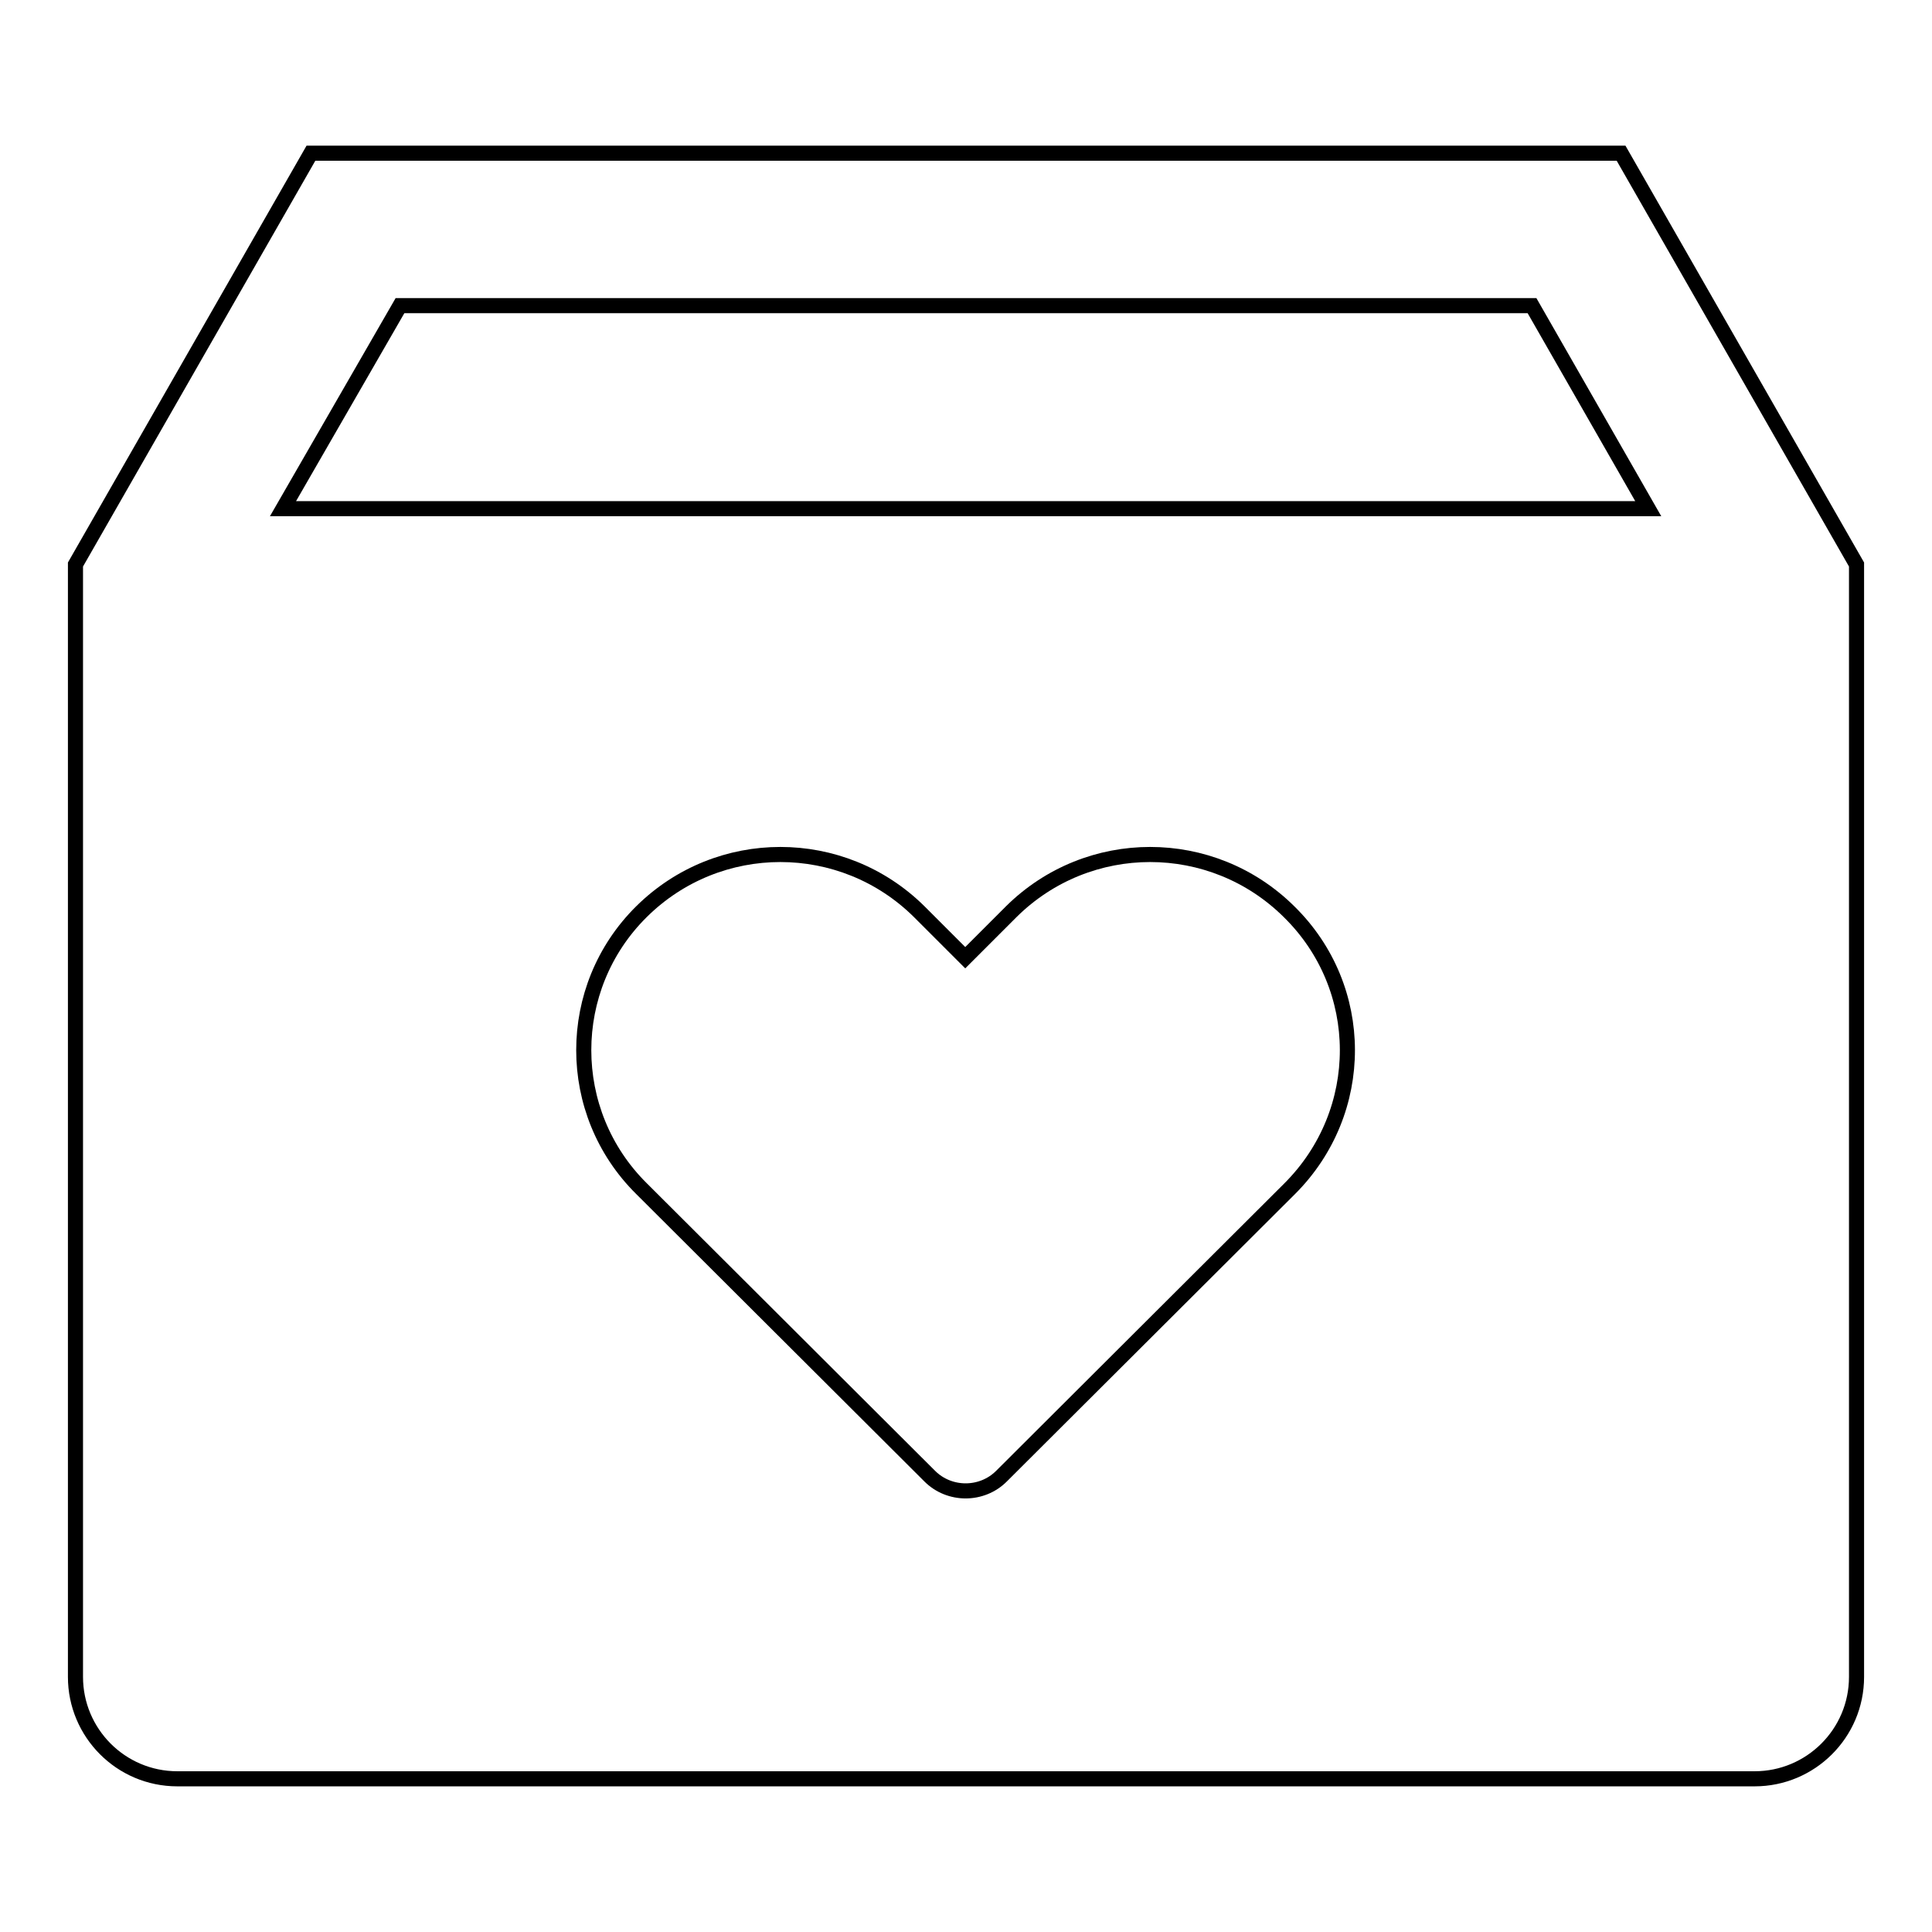
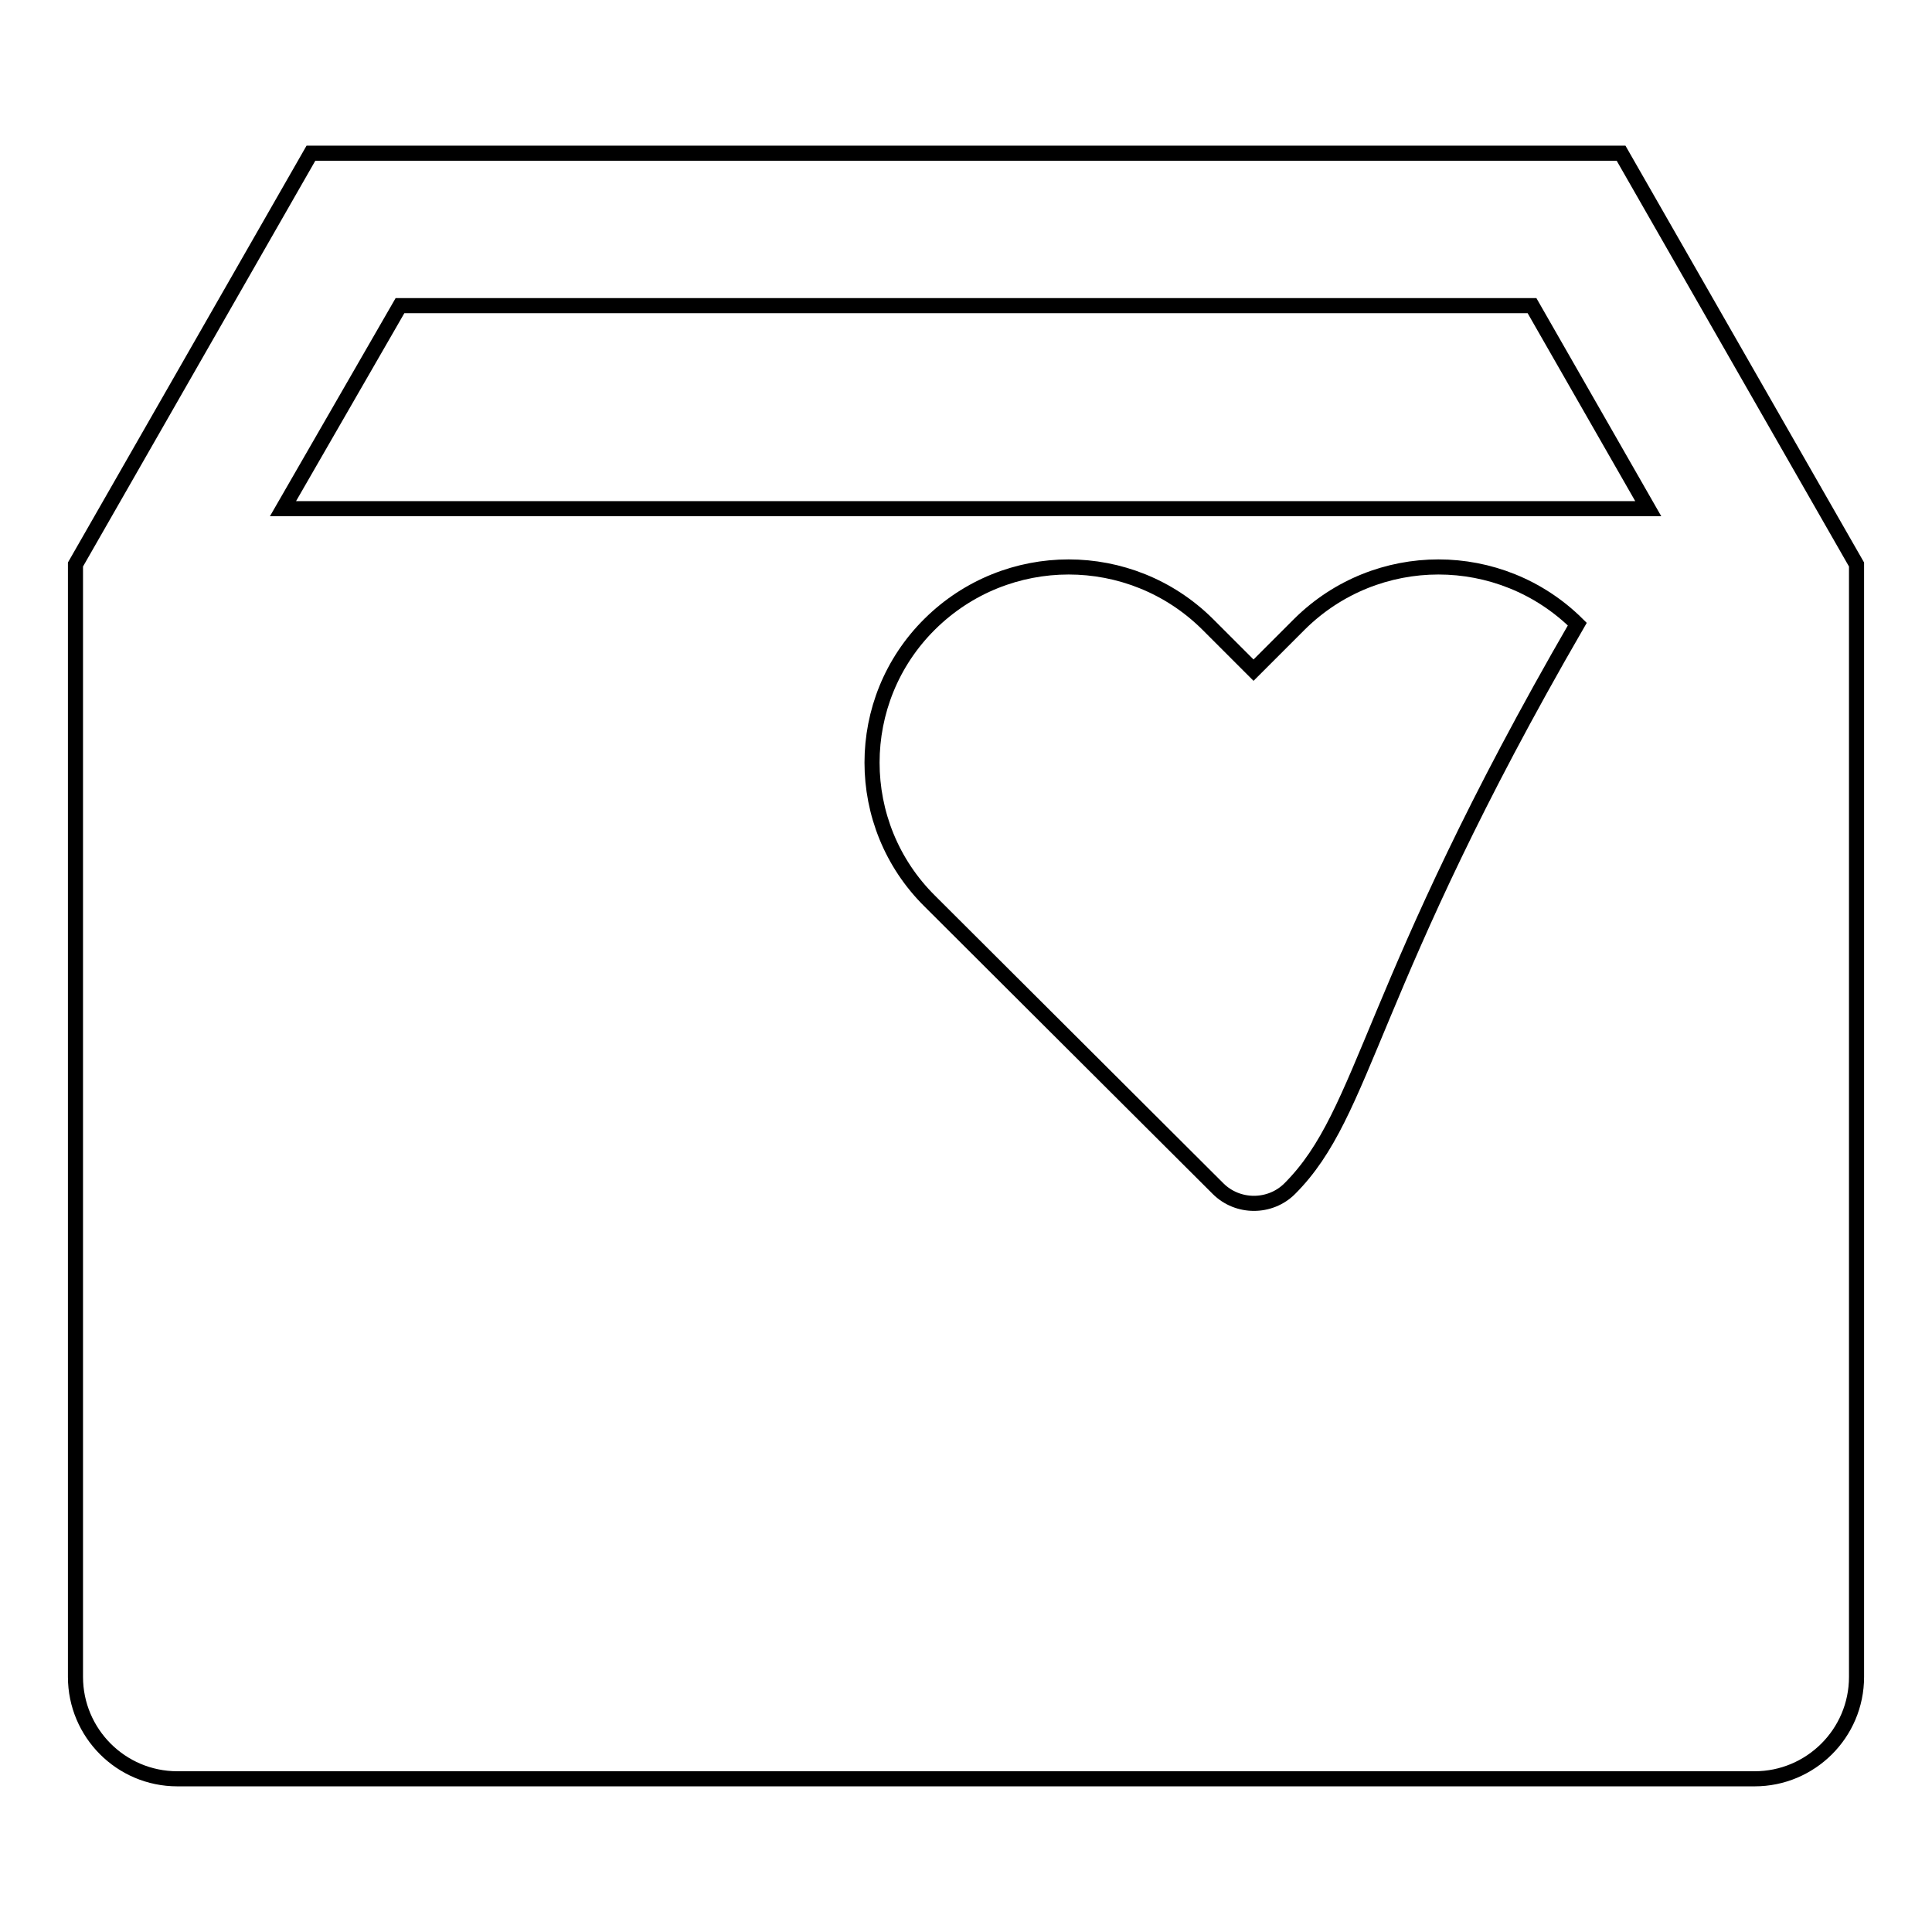
<svg xmlns="http://www.w3.org/2000/svg" version="1.1" x="0px" y="0px" viewBox="0 0 256 256" enable-background="new 0 0 256 256" xml:space="preserve">
  <g>
-     <path stroke-width="2" fill-opacity="0" stroke="#000000" d="M37.5,67.4L53,40.5H203l15.4,26.9H37.5z M170.9,157.5l-38.2,38.1c-2.6,2.6-6.9,2.6-9.5,0l-38.2-38.1 c-10.2-10.1-10.2-26.6,0-36.7c10.2-10.1,26.6-10.1,36.8,0l6.1,6.1l6.1-6.1c10.2-10.1,26.6-10.1,36.8,0 C181.1,130.9,181.1,147.3,170.9,157.5z M214.8,20.3H41.2L10,74.8v147.4c0,7.4,6,13.5,13.5,13.5h209c7.4,0,13.5-6,13.5-13.5V74.8 L214.8,20.3z" />
+     <path stroke-width="2" fill-opacity="0" stroke="#000000" d="M37.5,67.4L53,40.5H203l15.4,26.9H37.5z M170.9,157.5c-2.6,2.6-6.9,2.6-9.5,0l-38.2-38.1 c-10.2-10.1-10.2-26.6,0-36.7c10.2-10.1,26.6-10.1,36.8,0l6.1,6.1l6.1-6.1c10.2-10.1,26.6-10.1,36.8,0 C181.1,130.9,181.1,147.3,170.9,157.5z M214.8,20.3H41.2L10,74.8v147.4c0,7.4,6,13.5,13.5,13.5h209c7.4,0,13.5-6,13.5-13.5V74.8 L214.8,20.3z" />
  </g>
</svg>